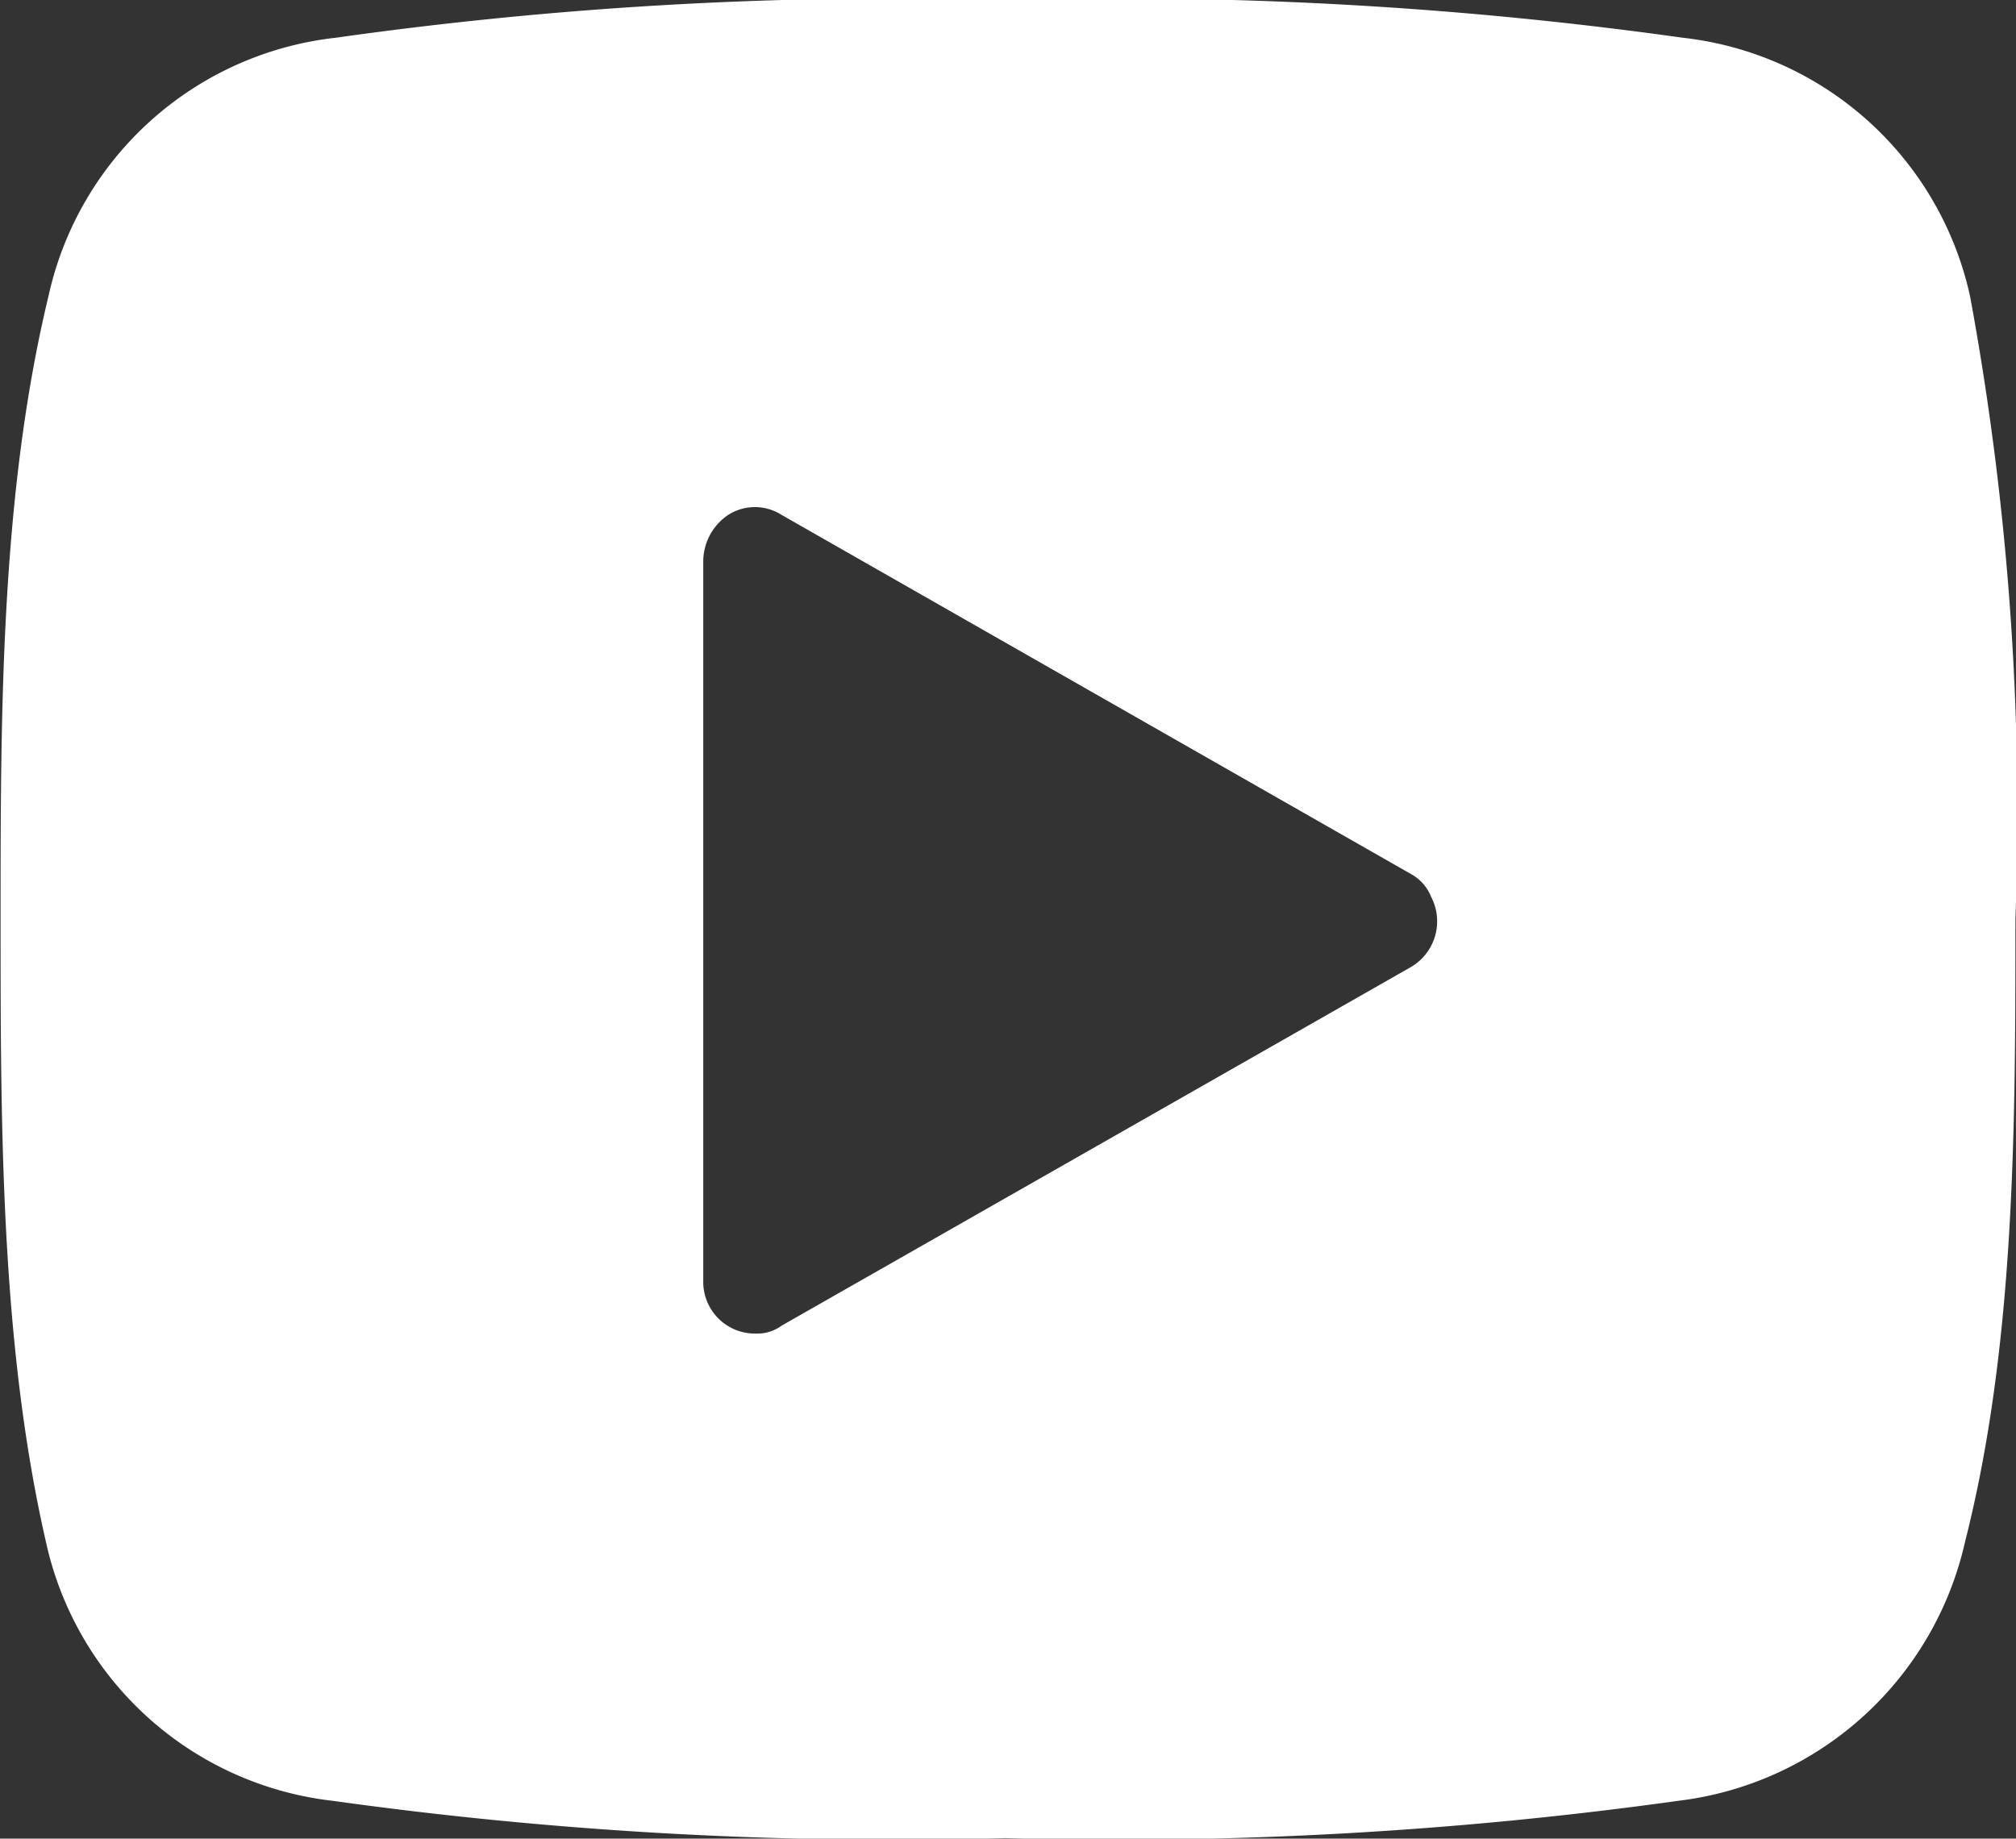
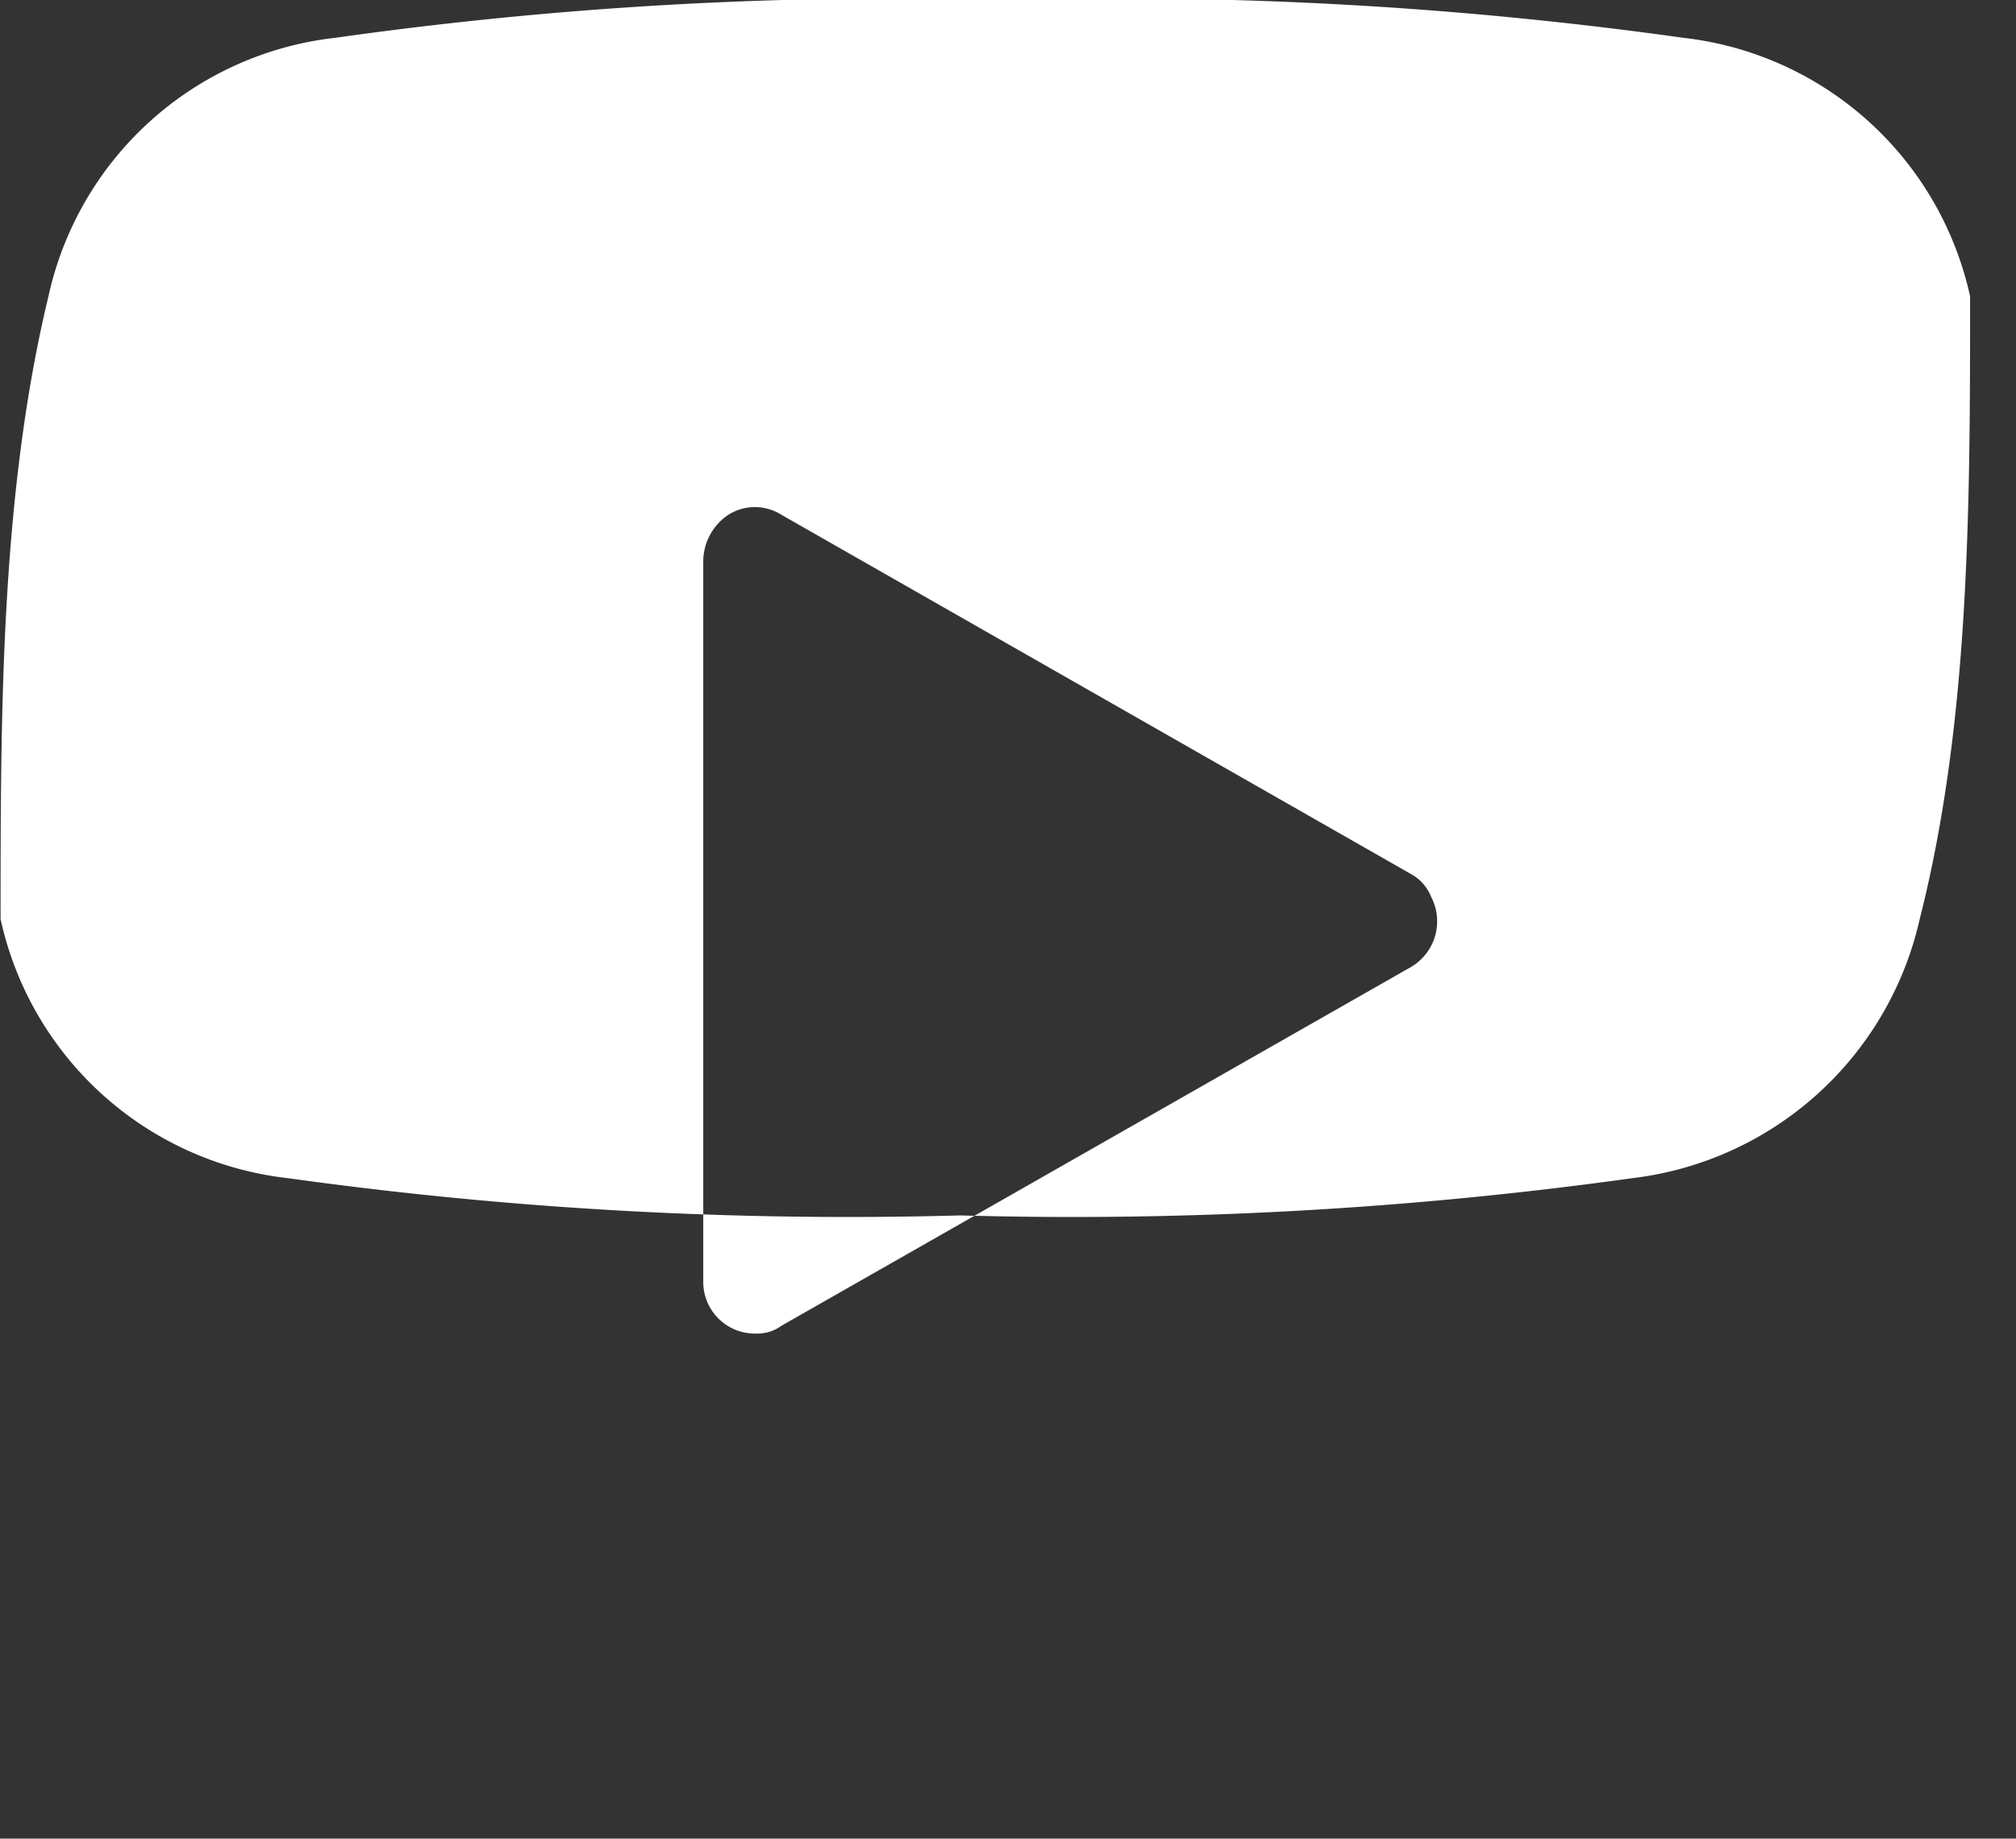
<svg xmlns="http://www.w3.org/2000/svg" width="41.624" height="37.97" viewBox="0 0 41.624 37.97">
  <rect x="0" y="0" width="41.624" height="37.97" fill="#333333" stroke="none" />
  <defs>
    <style>
      .cls-1 {
        fill: #fff;
        fill-rule: evenodd;
      }
    </style>
  </defs>
-   <path id="icon_youtube" class="cls-1" d="M264.864,7733.87a6.848,6.848,0,0,0-5.928-5.34,83.532,83.532,0,0,0-13.936-.78,82.606,82.606,0,0,0-13.884.78,6.848,6.848,0,0,0-5.928,5.34c-0.988,4.1-.988,8.61-0.988,12.86s0,8.77.936,12.86a6.858,6.858,0,0,0,5.928,5.35,83.665,83.665,0,0,0,13.884.77,83.665,83.665,0,0,0,13.884-.77,6.92,6.92,0,0,0,5.928-5.35c1.04-4.09,1.04-8.61,1.04-12.86A58.856,58.856,0,0,0,264.864,7733.87ZM253.32,7745.8l-13-7.42a1.024,1.024,0,0,0-1.092,0,1.163,1.163,0,0,0-.52.94v14.88a1.067,1.067,0,0,0,1.092,1.09,0.841,0.841,0,0,0,.52-0.16l13-7.41a1.093,1.093,0,0,0,.416-1.45,0.924,0.924,0,0,0-.416-0.47h0Z" transform="translate(-224.188 -7727.75)" />
+   <path id="icon_youtube" class="cls-1" d="M264.864,7733.87a6.848,6.848,0,0,0-5.928-5.34,83.532,83.532,0,0,0-13.936-.78,82.606,82.606,0,0,0-13.884.78,6.848,6.848,0,0,0-5.928,5.34c-0.988,4.1-.988,8.61-0.988,12.86a6.858,6.858,0,0,0,5.928,5.35,83.665,83.665,0,0,0,13.884.77,83.665,83.665,0,0,0,13.884-.77,6.92,6.92,0,0,0,5.928-5.35c1.04-4.09,1.04-8.61,1.04-12.86A58.856,58.856,0,0,0,264.864,7733.87ZM253.32,7745.8l-13-7.42a1.024,1.024,0,0,0-1.092,0,1.163,1.163,0,0,0-.52.94v14.88a1.067,1.067,0,0,0,1.092,1.09,0.841,0.841,0,0,0,.52-0.16l13-7.41a1.093,1.093,0,0,0,.416-1.45,0.924,0.924,0,0,0-.416-0.47h0Z" transform="translate(-224.188 -7727.75)" />
</svg>